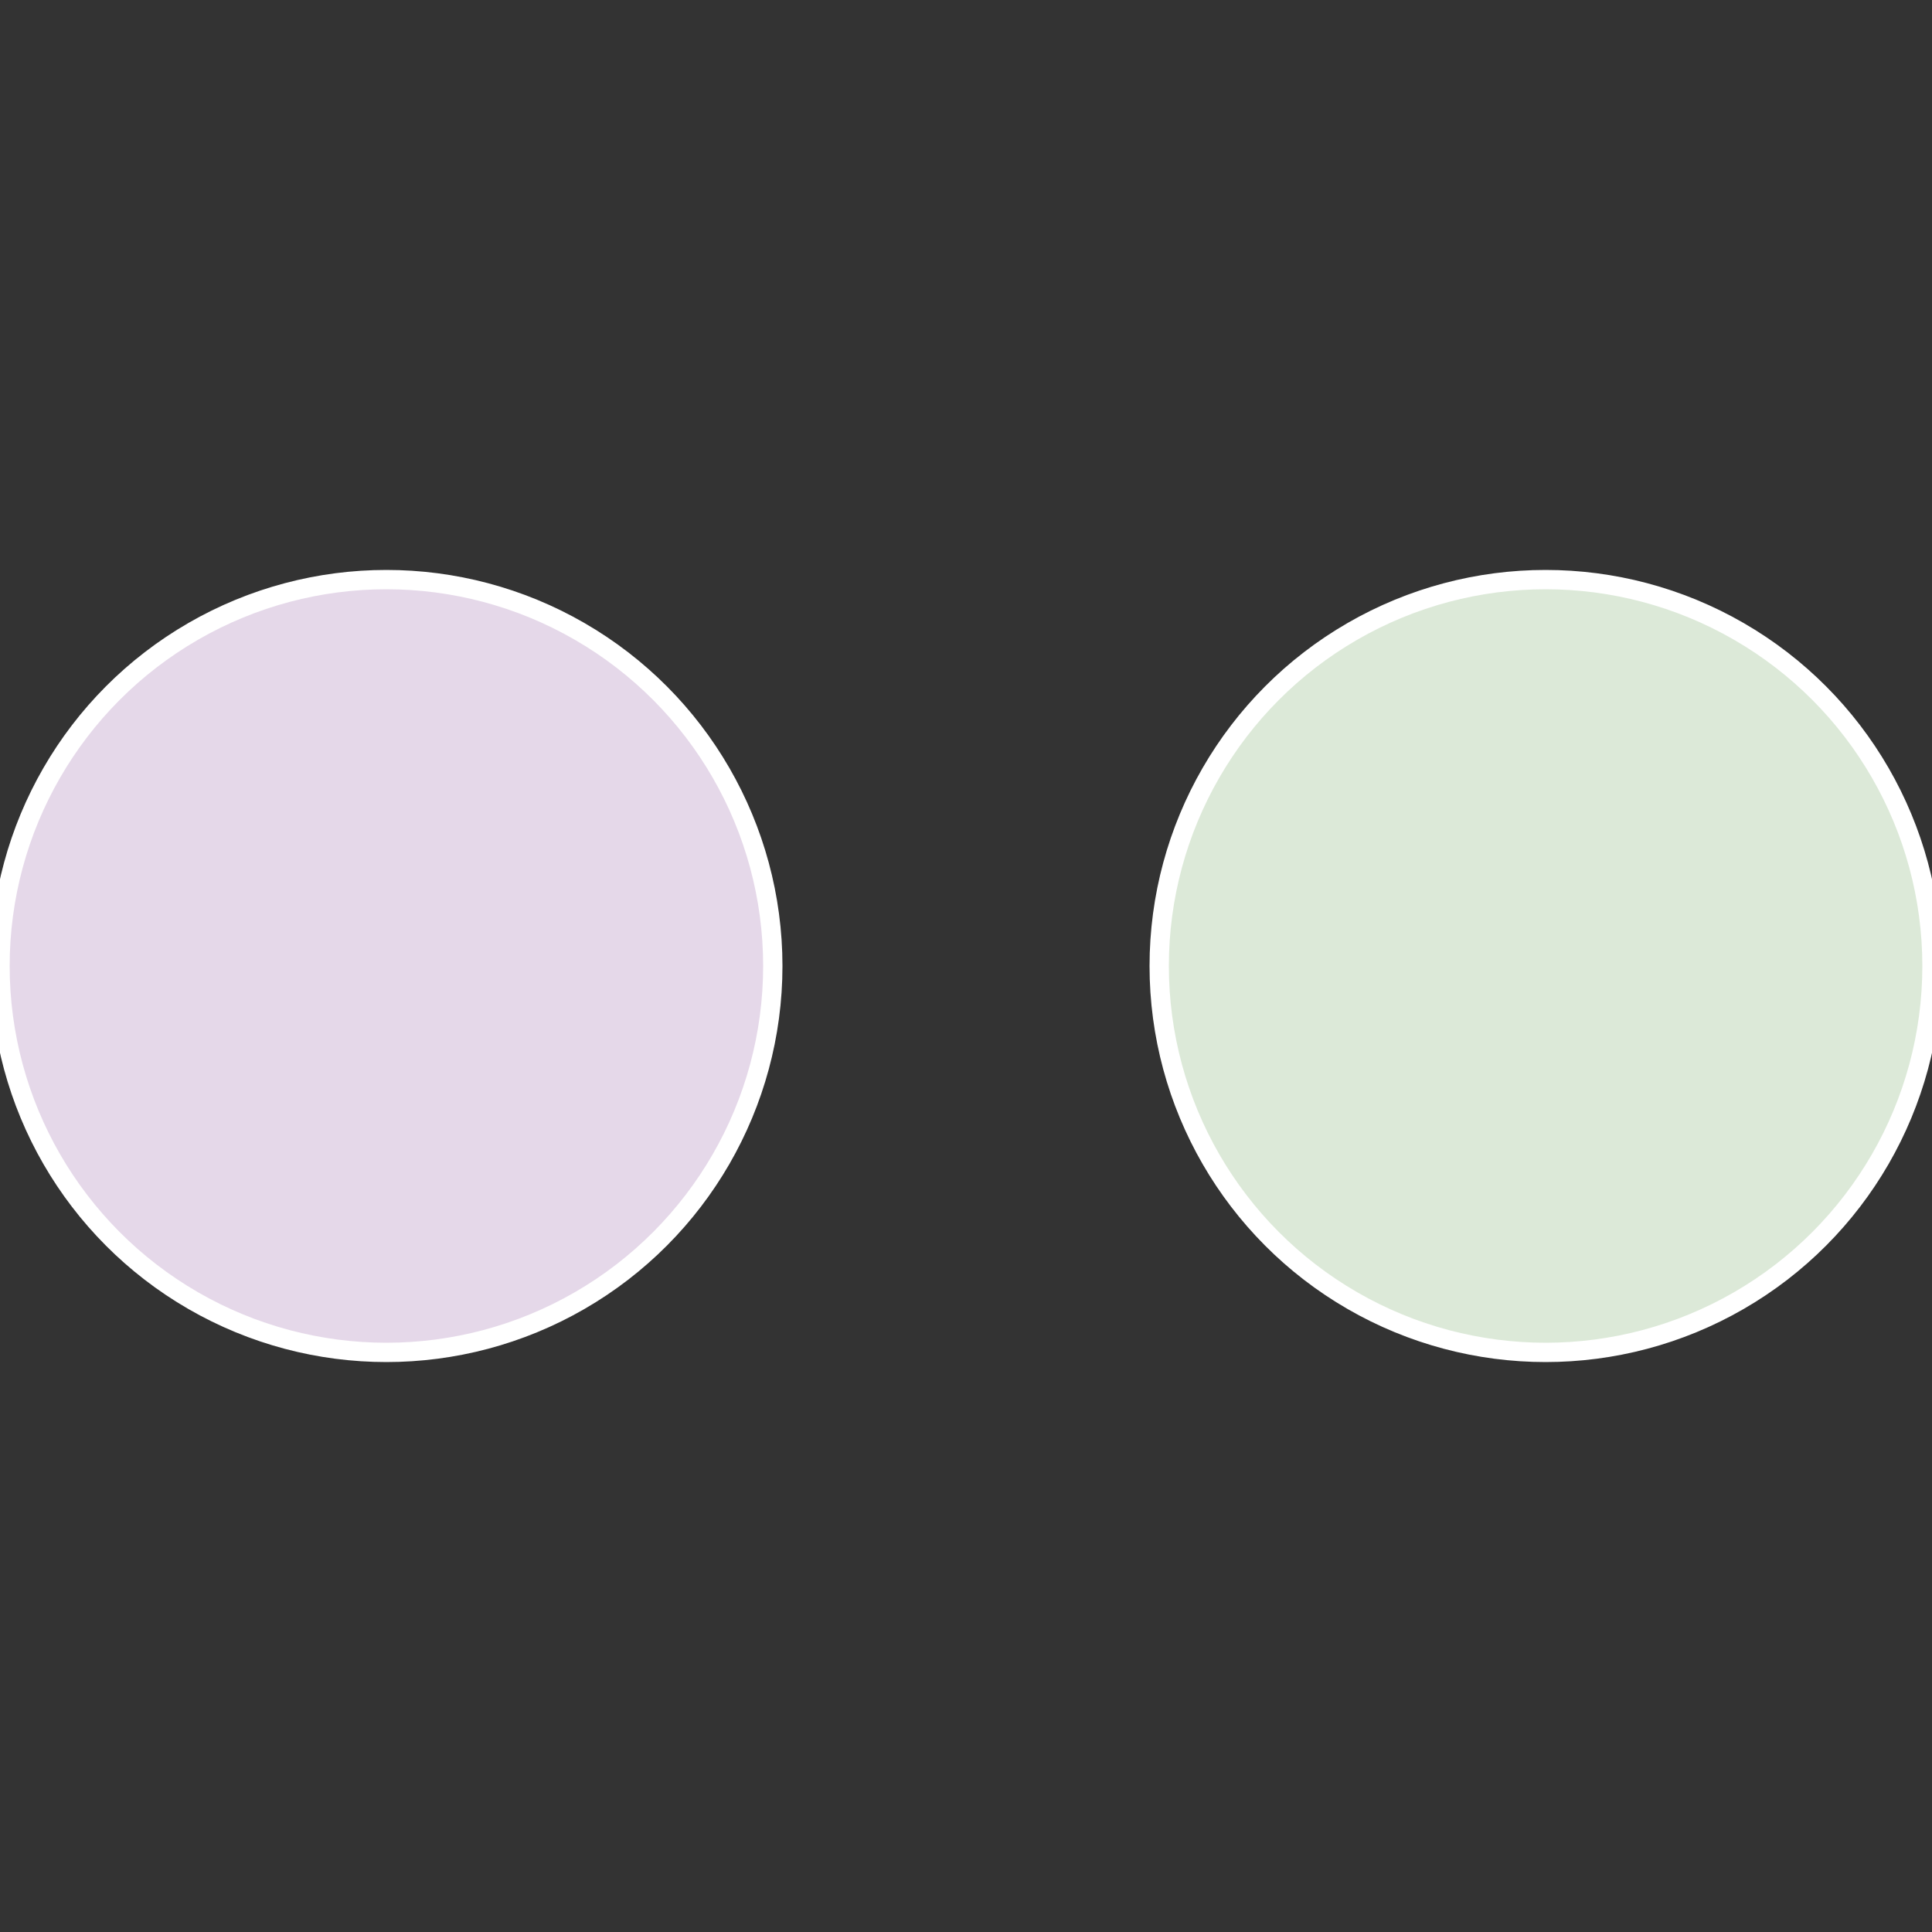
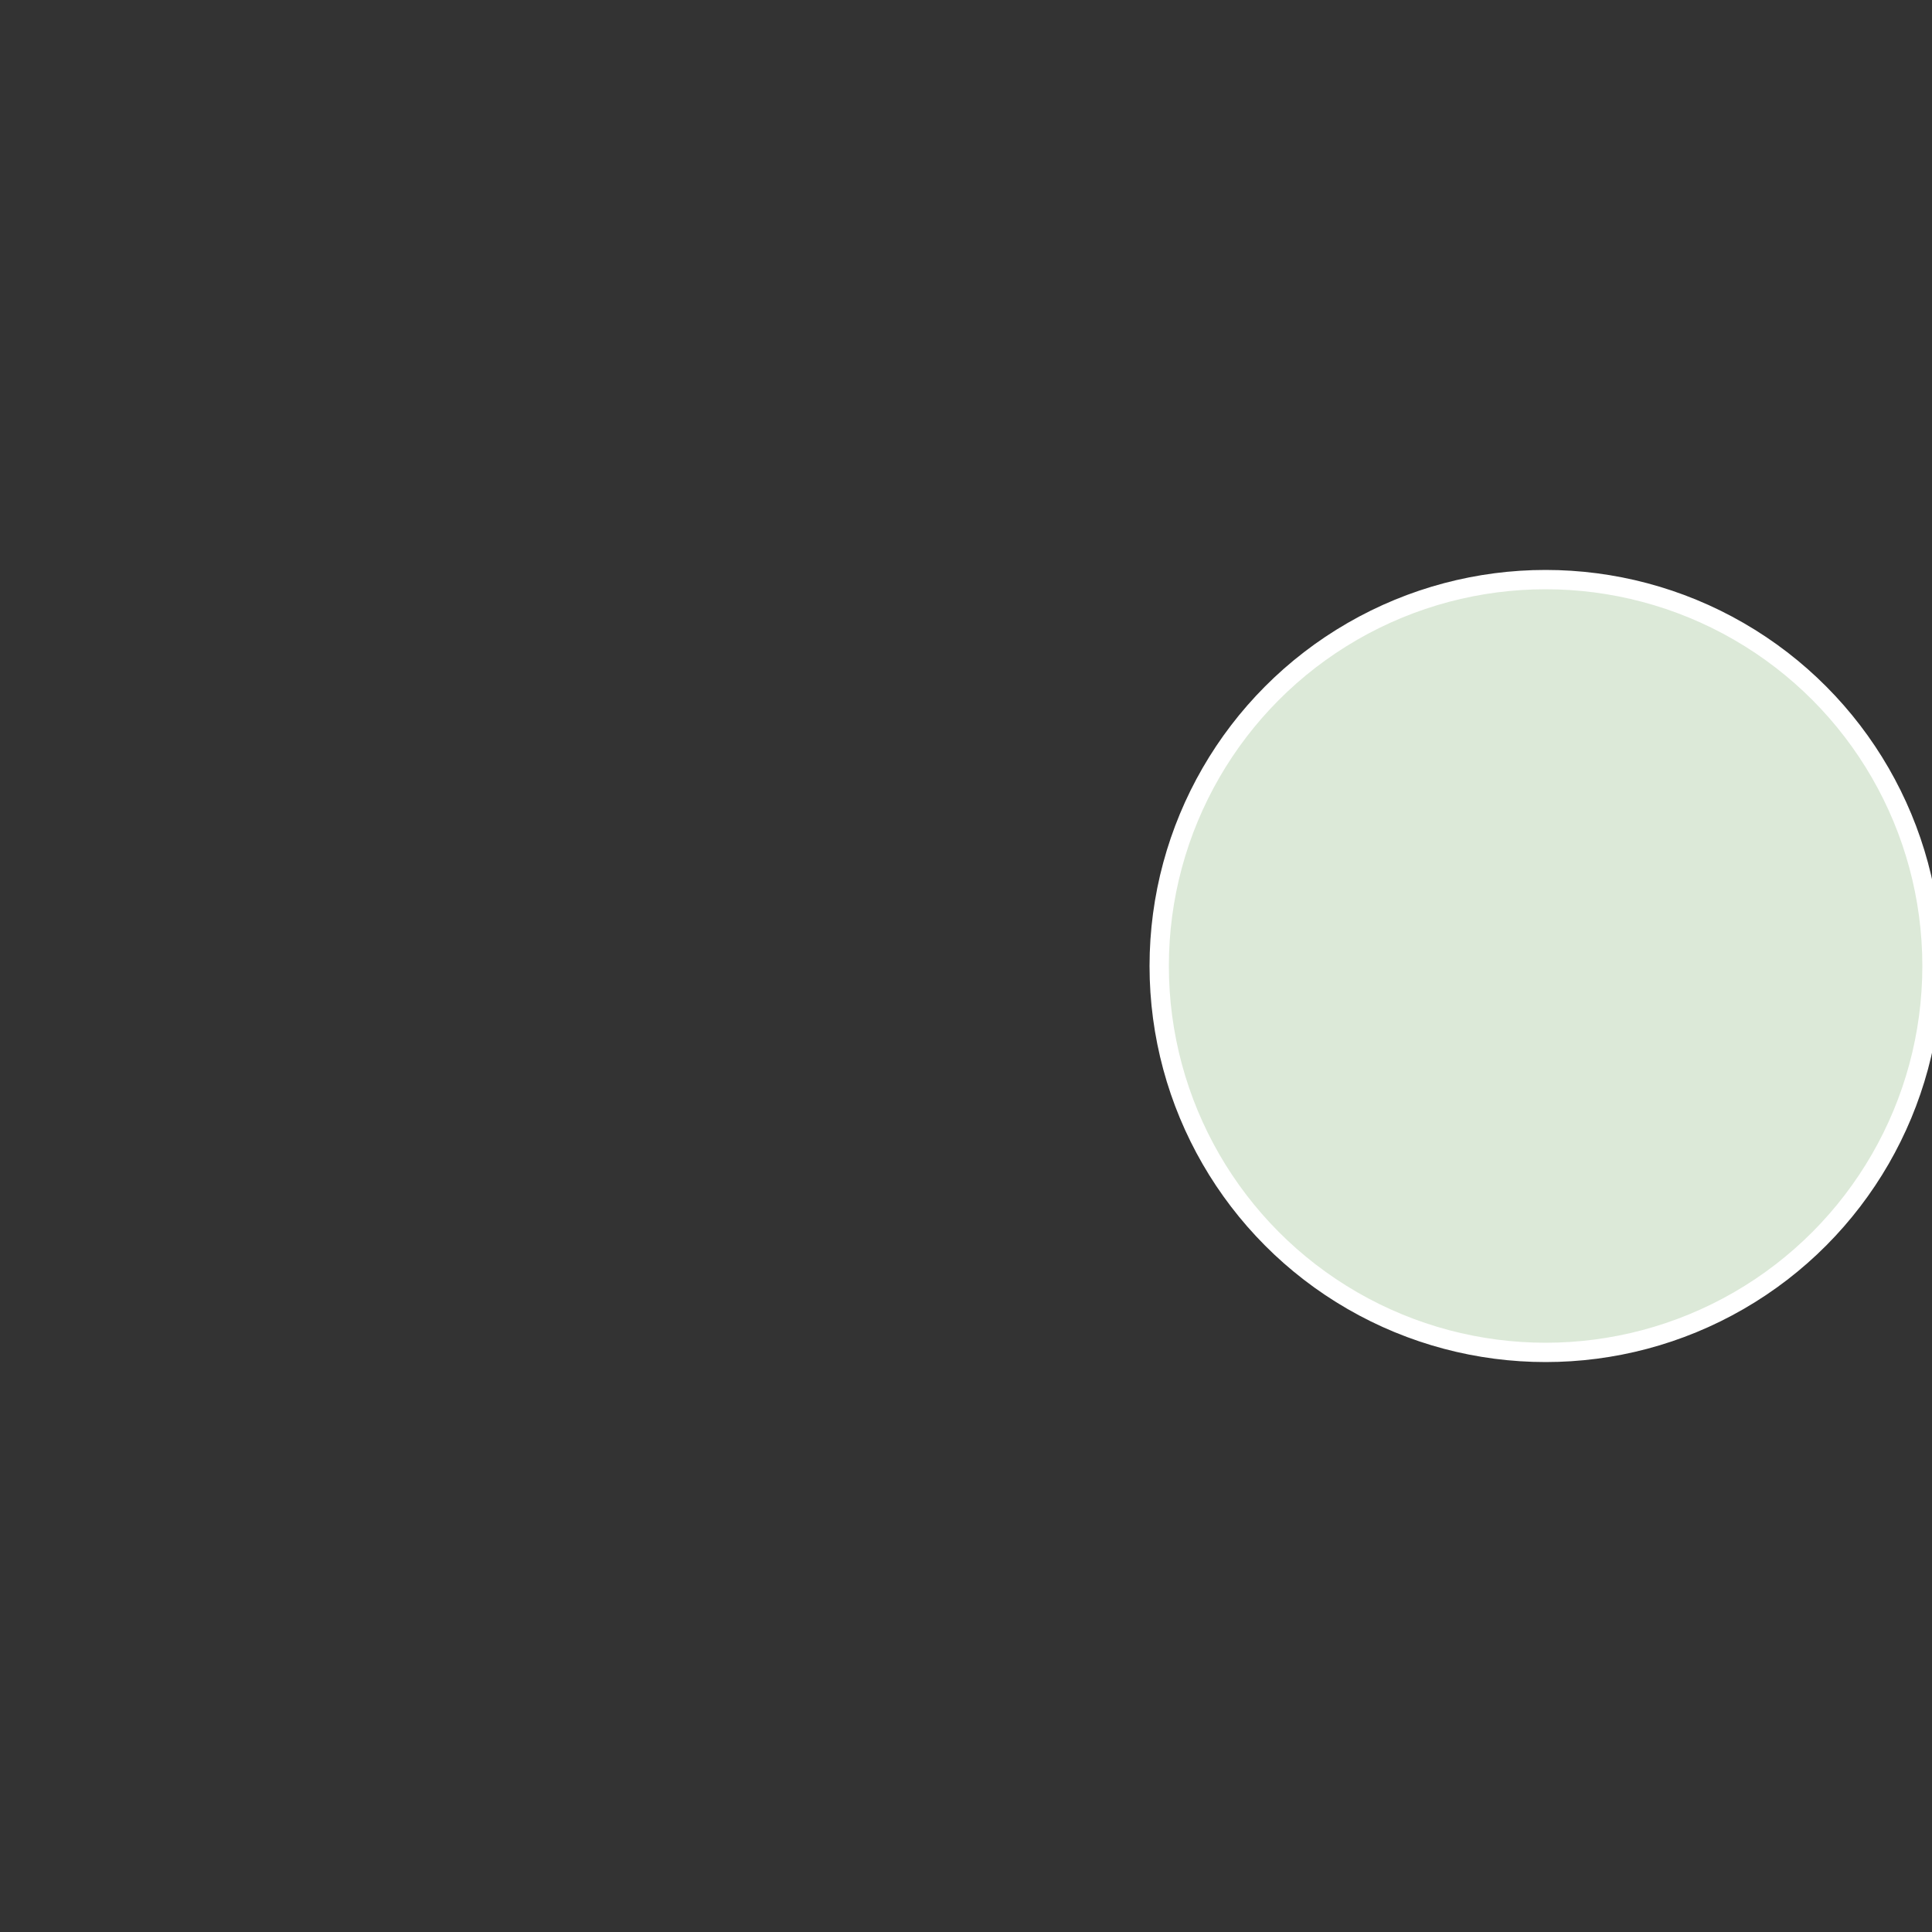
<svg xmlns="http://www.w3.org/2000/svg" width="500" height="500" viewBox="-1 -1 2 2">
  <rect x="-1" y="-1" width="2" height="2" fill="#333333" stroke="none" />
  <circle cx="0.6" cy="0" r="0.4" fill="#dce9d8" stroke="#fff" stroke-width="1%" />
-   <circle cx="-0.6" cy="7.3478807948841E-17" r="0.4" fill="#e5d8e9" stroke="#fff" stroke-width="1%" />
</svg>